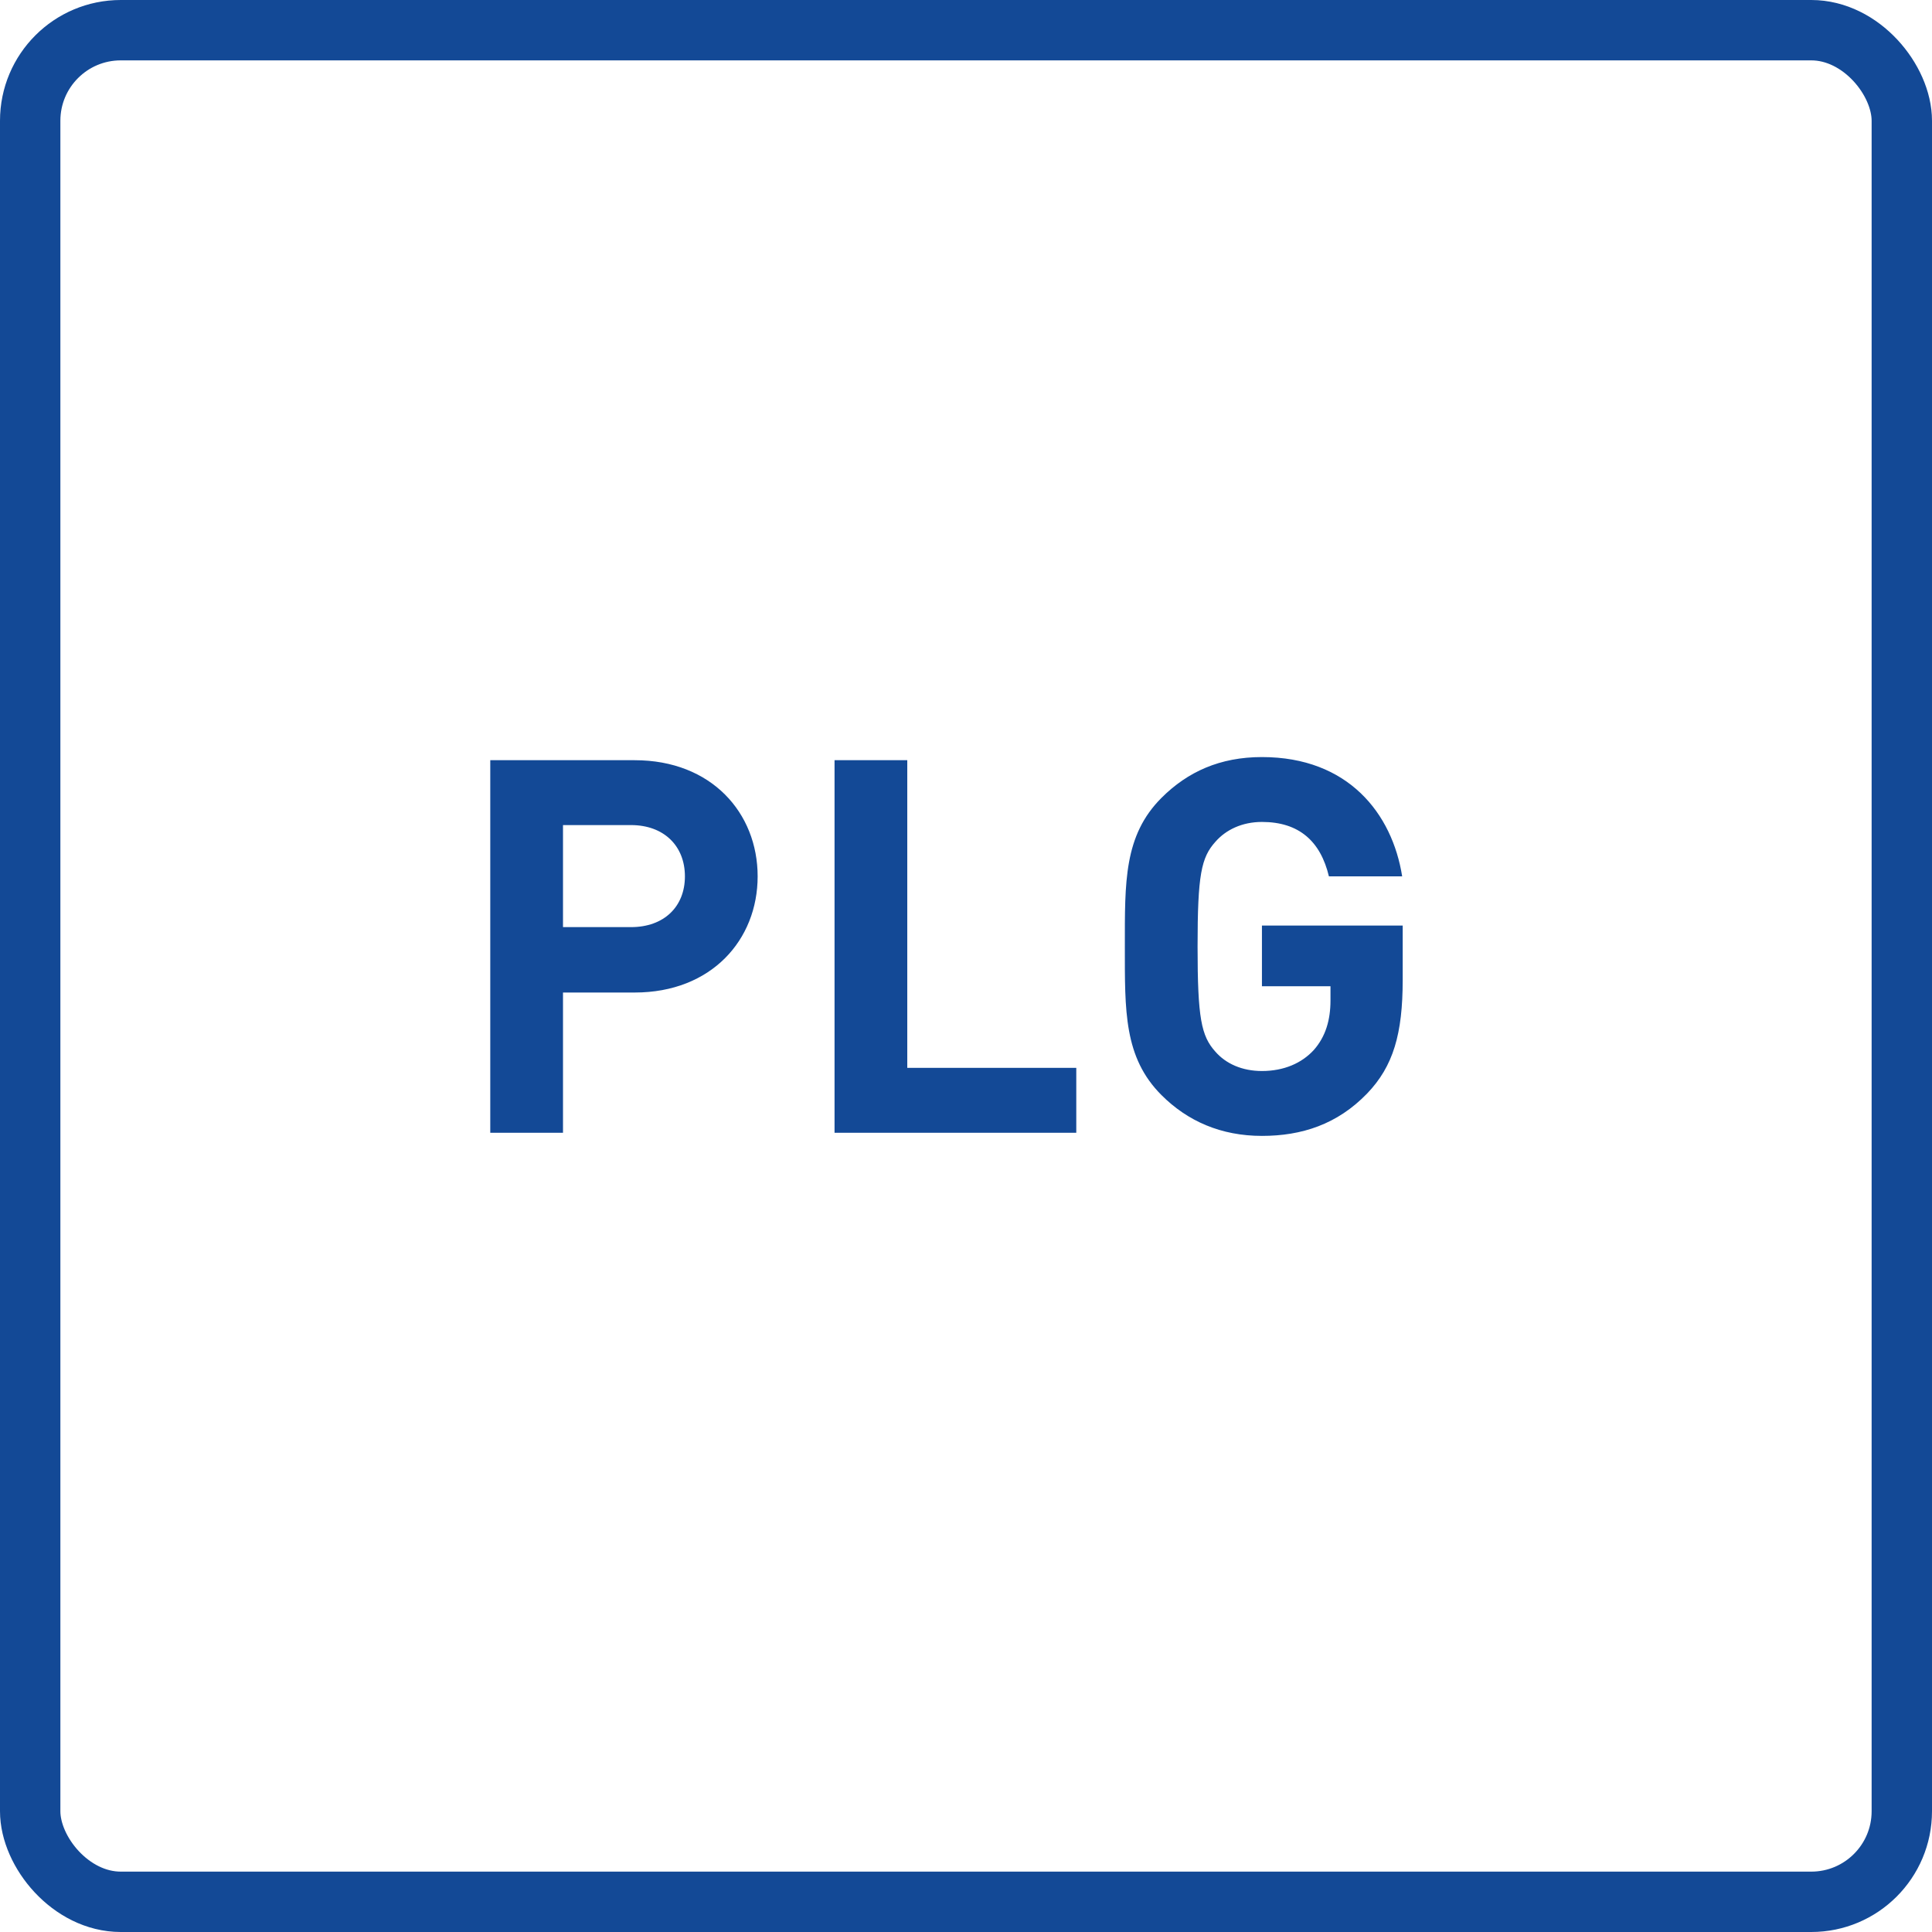
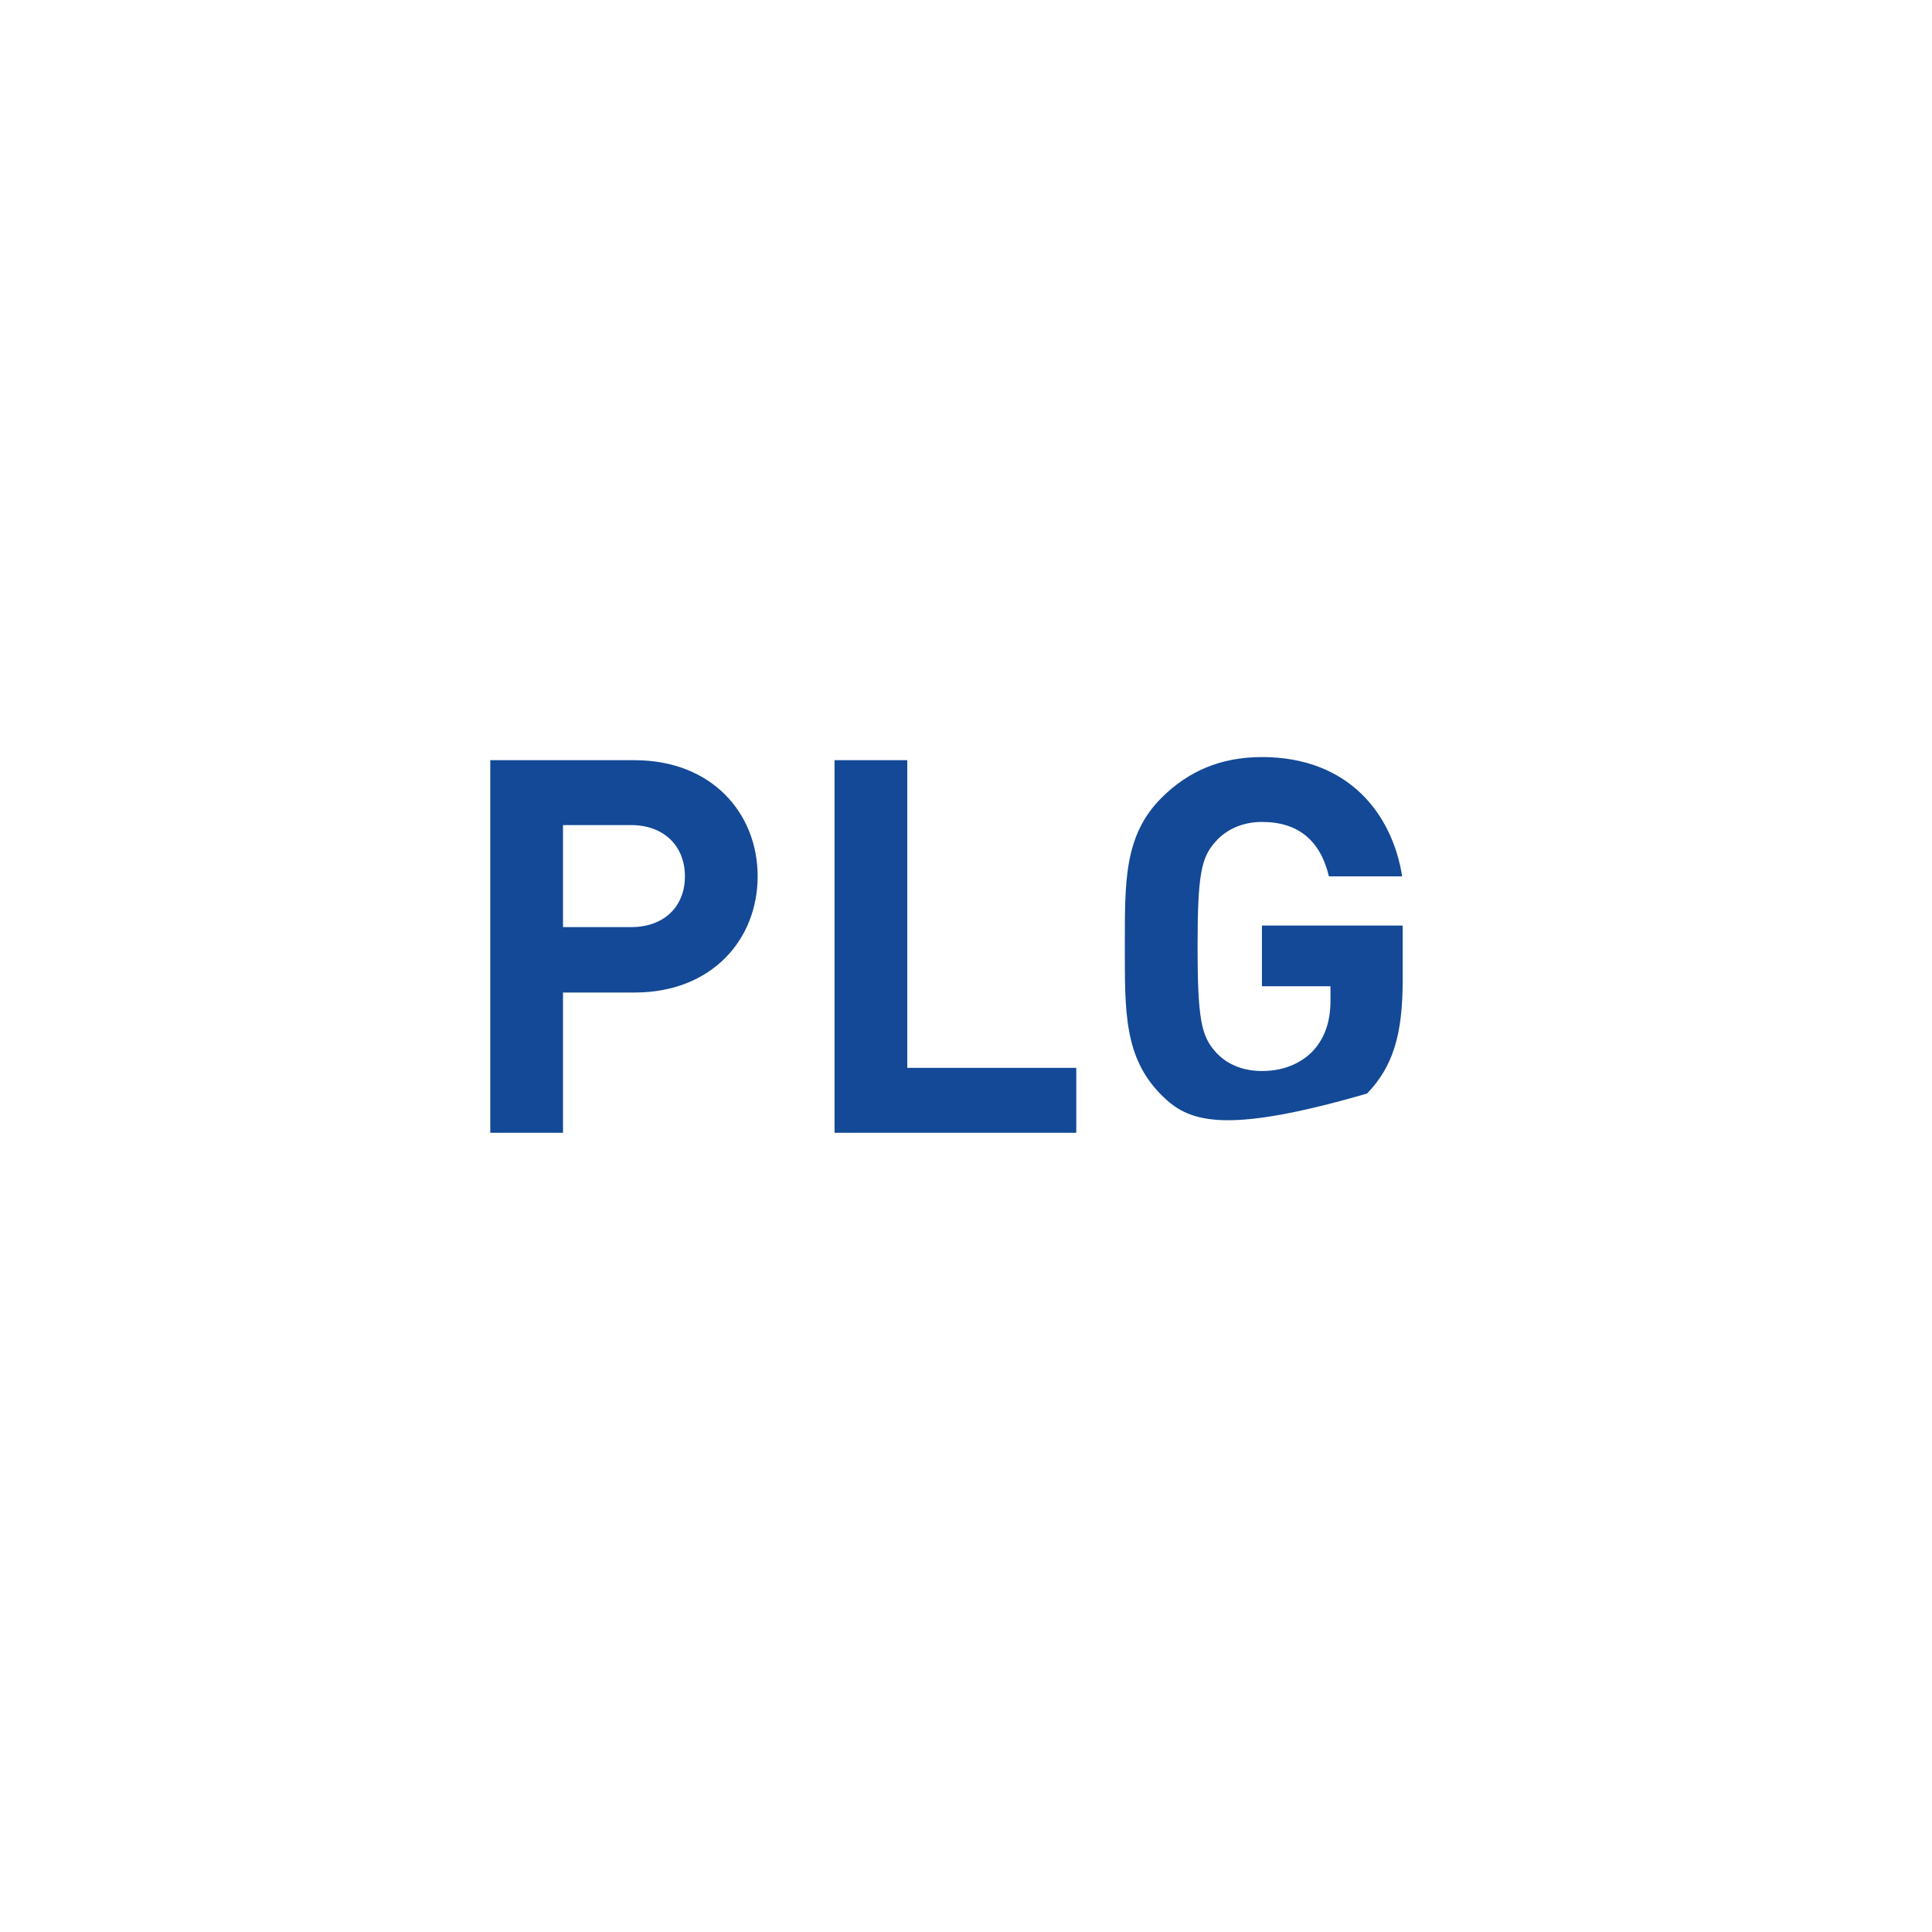
<svg xmlns="http://www.w3.org/2000/svg" width="96" height="96" viewBox="0 0 96 96" fill="none">
-   <rect x="1.5" y="1.5" width="93" height="93" rx="4.5" stroke="#134996" stroke-width="3" />
-   <path d="M37.647 43.546C37.647 46.692 35.359 49.318 31.537 49.318H27.975V56.286H24.361V37.774H31.537C35.359 37.774 37.647 40.4 37.647 43.546ZM34.033 43.546C34.033 42.038 32.993 40.998 31.355 40.998H27.975V46.068H31.355C32.993 46.068 34.033 45.054 34.033 43.546ZM53.48 56.286H41.468V37.774H45.082V53.062H53.48V56.286ZM69.699 48.694C69.699 51.372 69.231 52.984 67.931 54.336C66.449 55.87 64.681 56.442 62.705 56.442C60.677 56.442 59.013 55.714 57.713 54.414C55.841 52.542 55.893 50.228 55.893 47.03C55.893 43.832 55.841 41.518 57.713 39.646C59.013 38.346 60.625 37.618 62.705 37.618C66.995 37.618 69.179 40.426 69.673 43.546H66.033C65.617 41.804 64.551 40.842 62.705 40.842C61.717 40.842 60.911 41.232 60.391 41.83C59.689 42.61 59.507 43.468 59.507 47.03C59.507 50.592 59.689 51.476 60.391 52.256C60.911 52.854 61.717 53.218 62.705 53.218C63.797 53.218 64.681 52.828 65.279 52.178C65.877 51.502 66.111 50.67 66.111 49.708V49.006H62.705V45.99H69.699V48.694Z" fill="#134996" />
+   <path d="M37.647 43.546C37.647 46.692 35.359 49.318 31.537 49.318H27.975V56.286H24.361V37.774H31.537C35.359 37.774 37.647 40.4 37.647 43.546ZM34.033 43.546C34.033 42.038 32.993 40.998 31.355 40.998H27.975V46.068H31.355C32.993 46.068 34.033 45.054 34.033 43.546ZM53.48 56.286H41.468V37.774H45.082V53.062H53.48V56.286ZM69.699 48.694C69.699 51.372 69.231 52.984 67.931 54.336C60.677 56.442 59.013 55.714 57.713 54.414C55.841 52.542 55.893 50.228 55.893 47.03C55.893 43.832 55.841 41.518 57.713 39.646C59.013 38.346 60.625 37.618 62.705 37.618C66.995 37.618 69.179 40.426 69.673 43.546H66.033C65.617 41.804 64.551 40.842 62.705 40.842C61.717 40.842 60.911 41.232 60.391 41.83C59.689 42.61 59.507 43.468 59.507 47.03C59.507 50.592 59.689 51.476 60.391 52.256C60.911 52.854 61.717 53.218 62.705 53.218C63.797 53.218 64.681 52.828 65.279 52.178C65.877 51.502 66.111 50.67 66.111 49.708V49.006H62.705V45.99H69.699V48.694Z" fill="#134996" />
</svg>